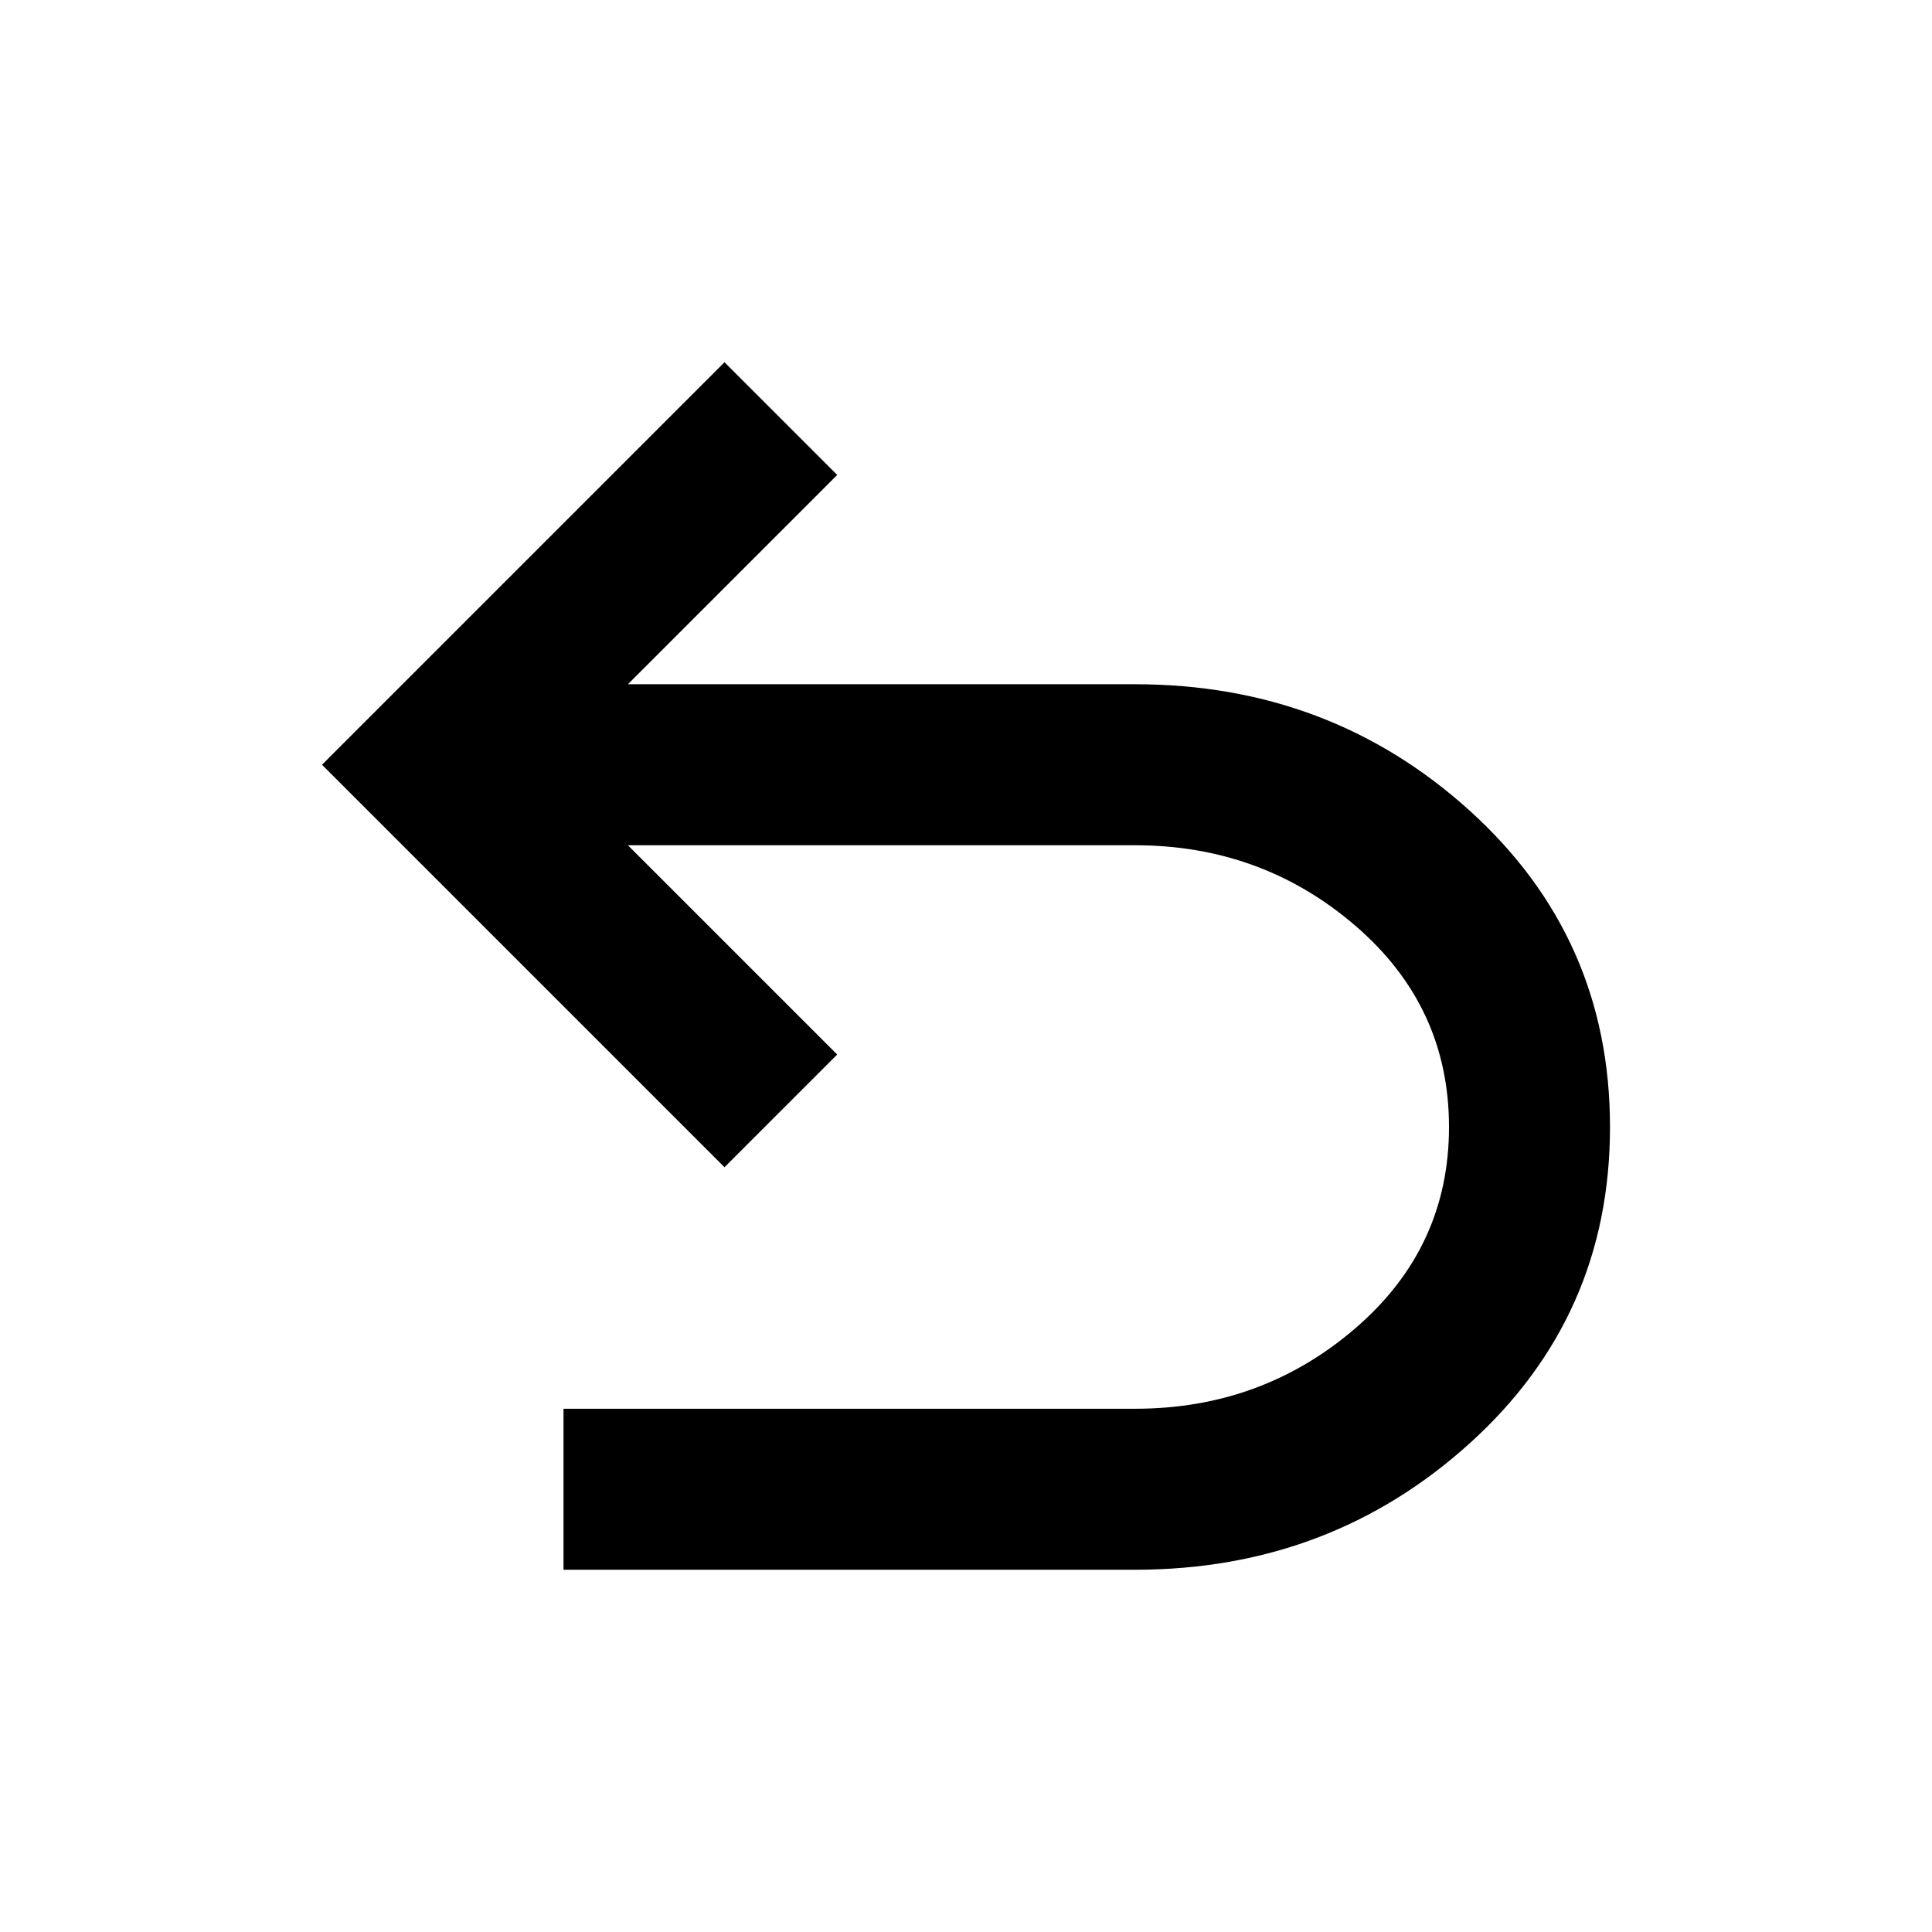
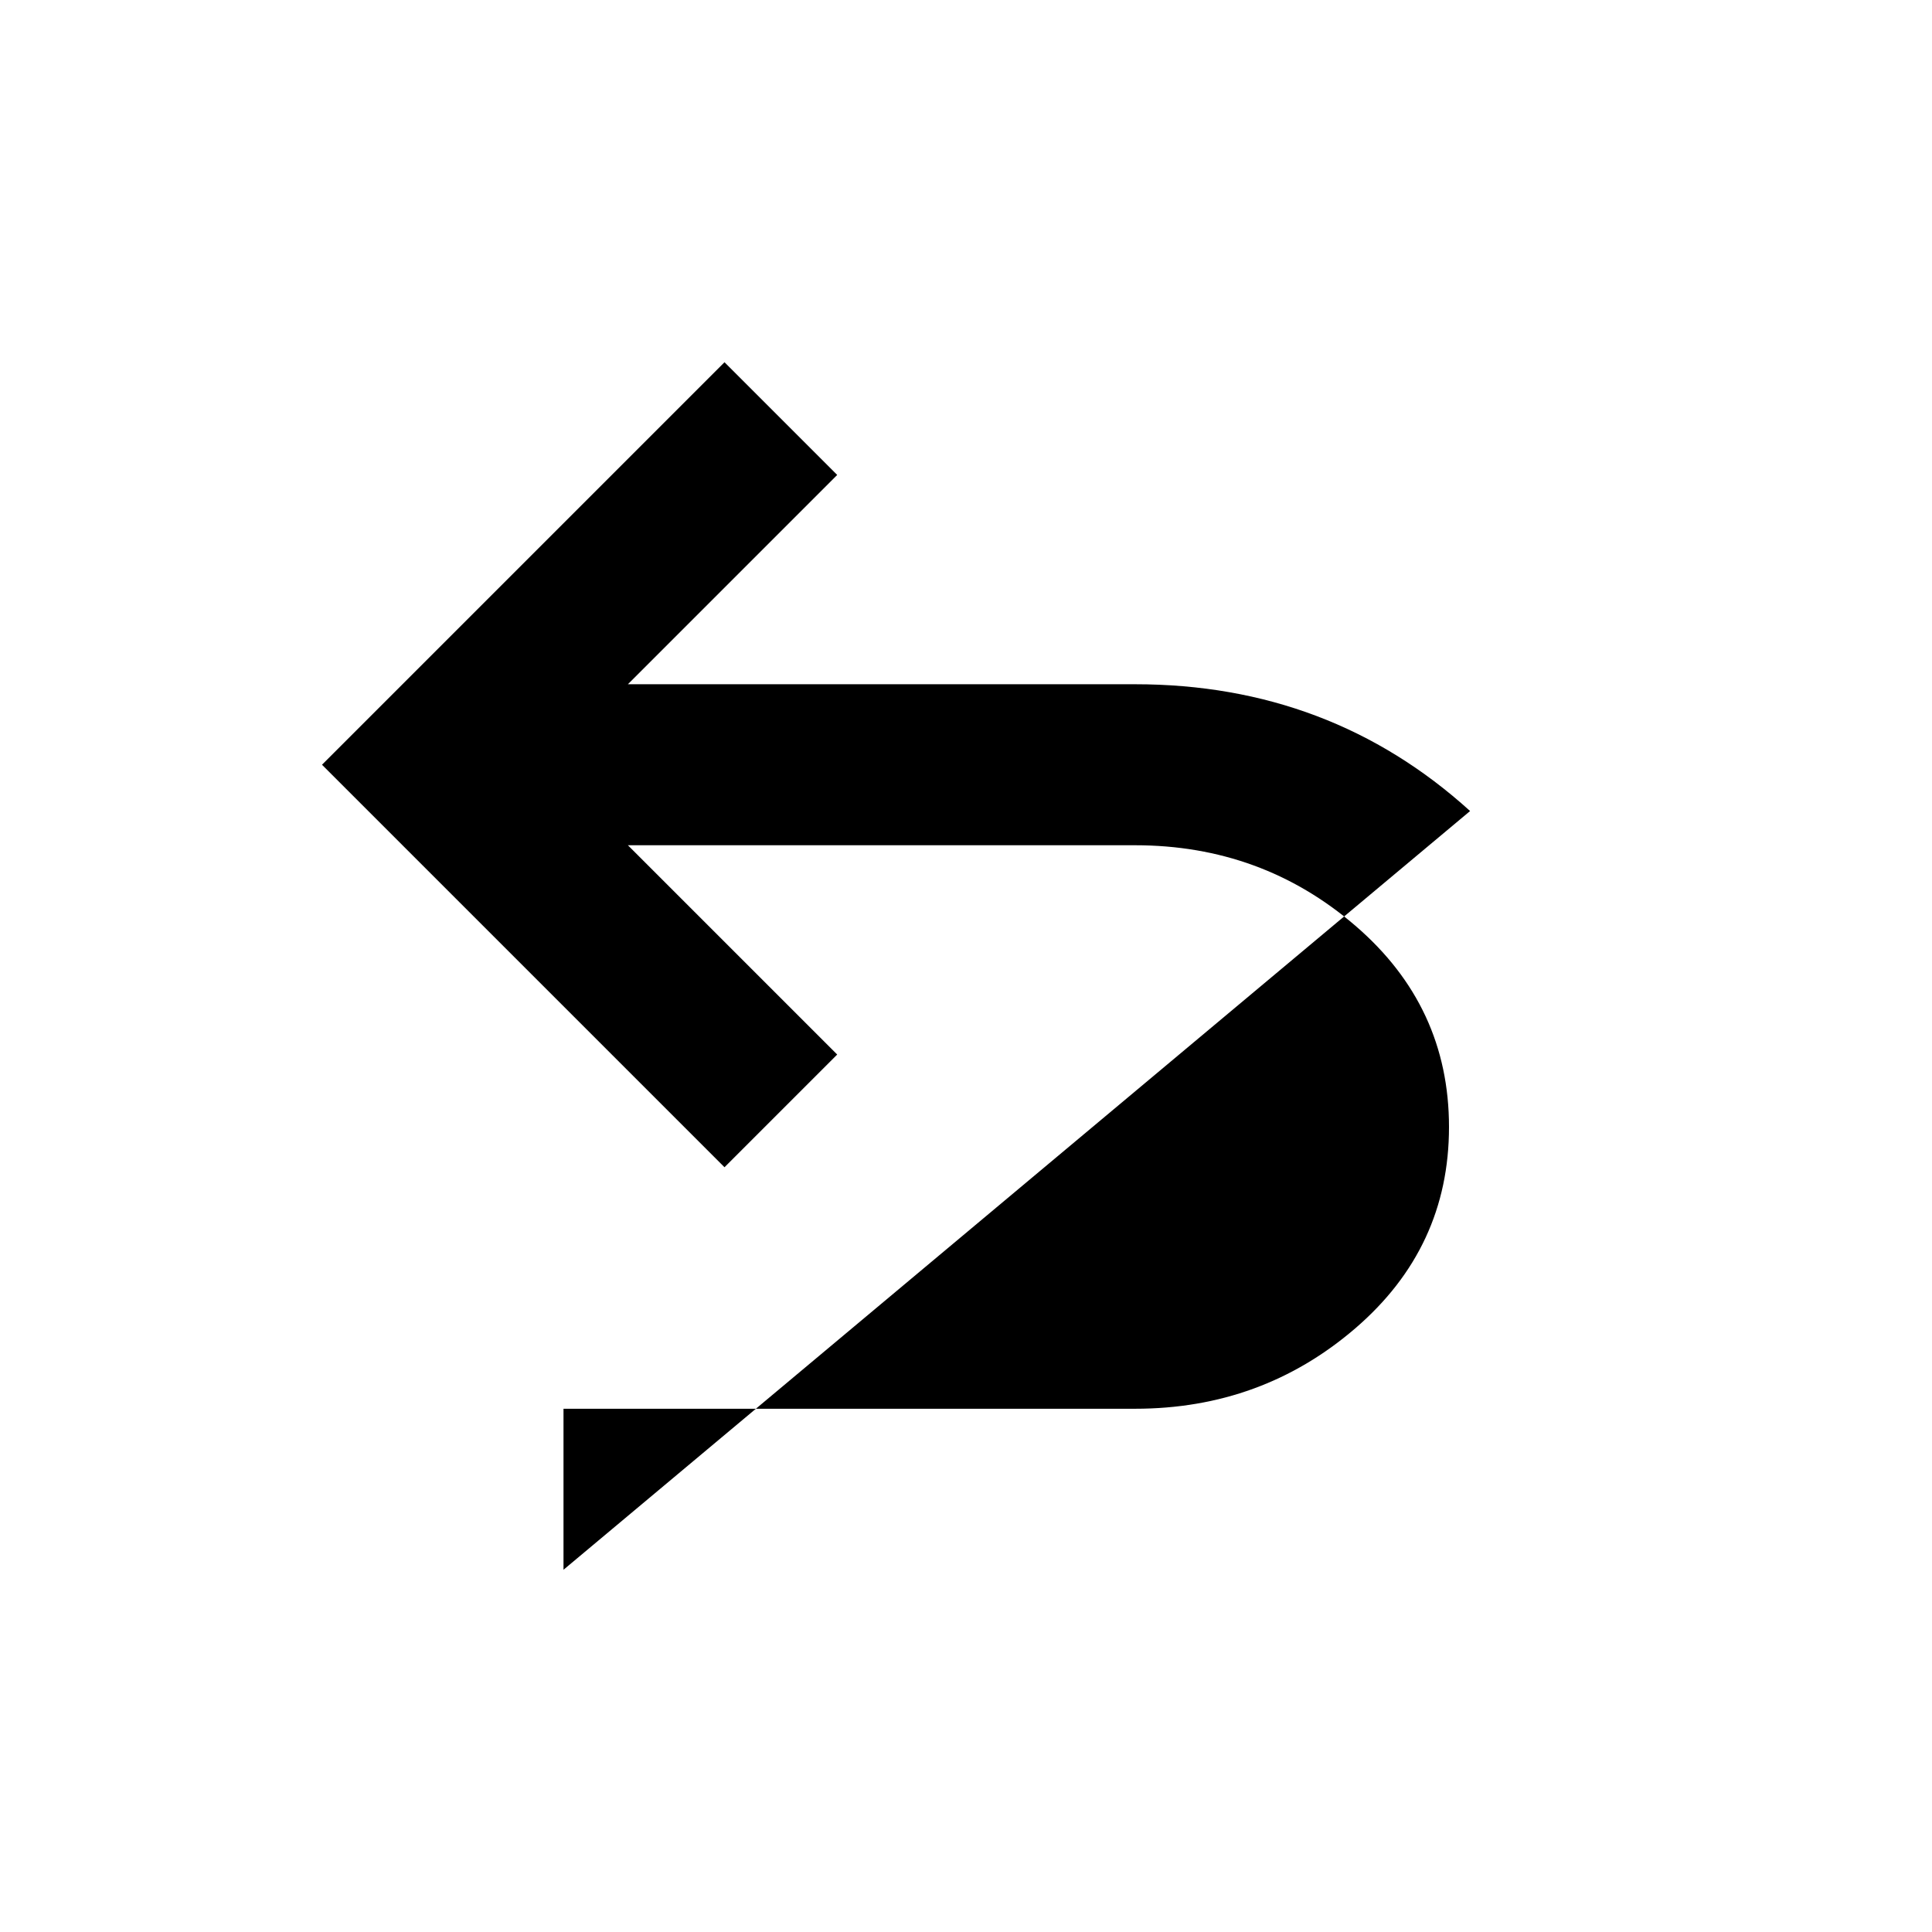
<svg xmlns="http://www.w3.org/2000/svg" viewBox="0 0 24 24">
-   <path d="m7 19.5v-2h7.1c1.05 0 1.962-.333 2.737-1s1.163-1.5 1.163-2.5-.388-1.833-1.163-2.5-1.688-1-2.737-1h-6.3l2.6 2.6-1.4 1.4-5-5 5-5 1.4 1.4-2.6 2.6h6.3c1.617 0 3.004.525 4.162 1.575s1.738 2.358 1.738 3.925-.579 2.875-1.738 3.925-2.546 1.575-4.162 1.575z" />
+   <path d="m7 19.5v-2h7.1c1.05 0 1.962-.333 2.737-1s1.163-1.5 1.163-2.5-.388-1.833-1.163-2.5-1.688-1-2.737-1h-6.3l2.6 2.6-1.4 1.4-5-5 5-5 1.4 1.4-2.6 2.6h6.3c1.617 0 3.004.525 4.162 1.575z" />
</svg>